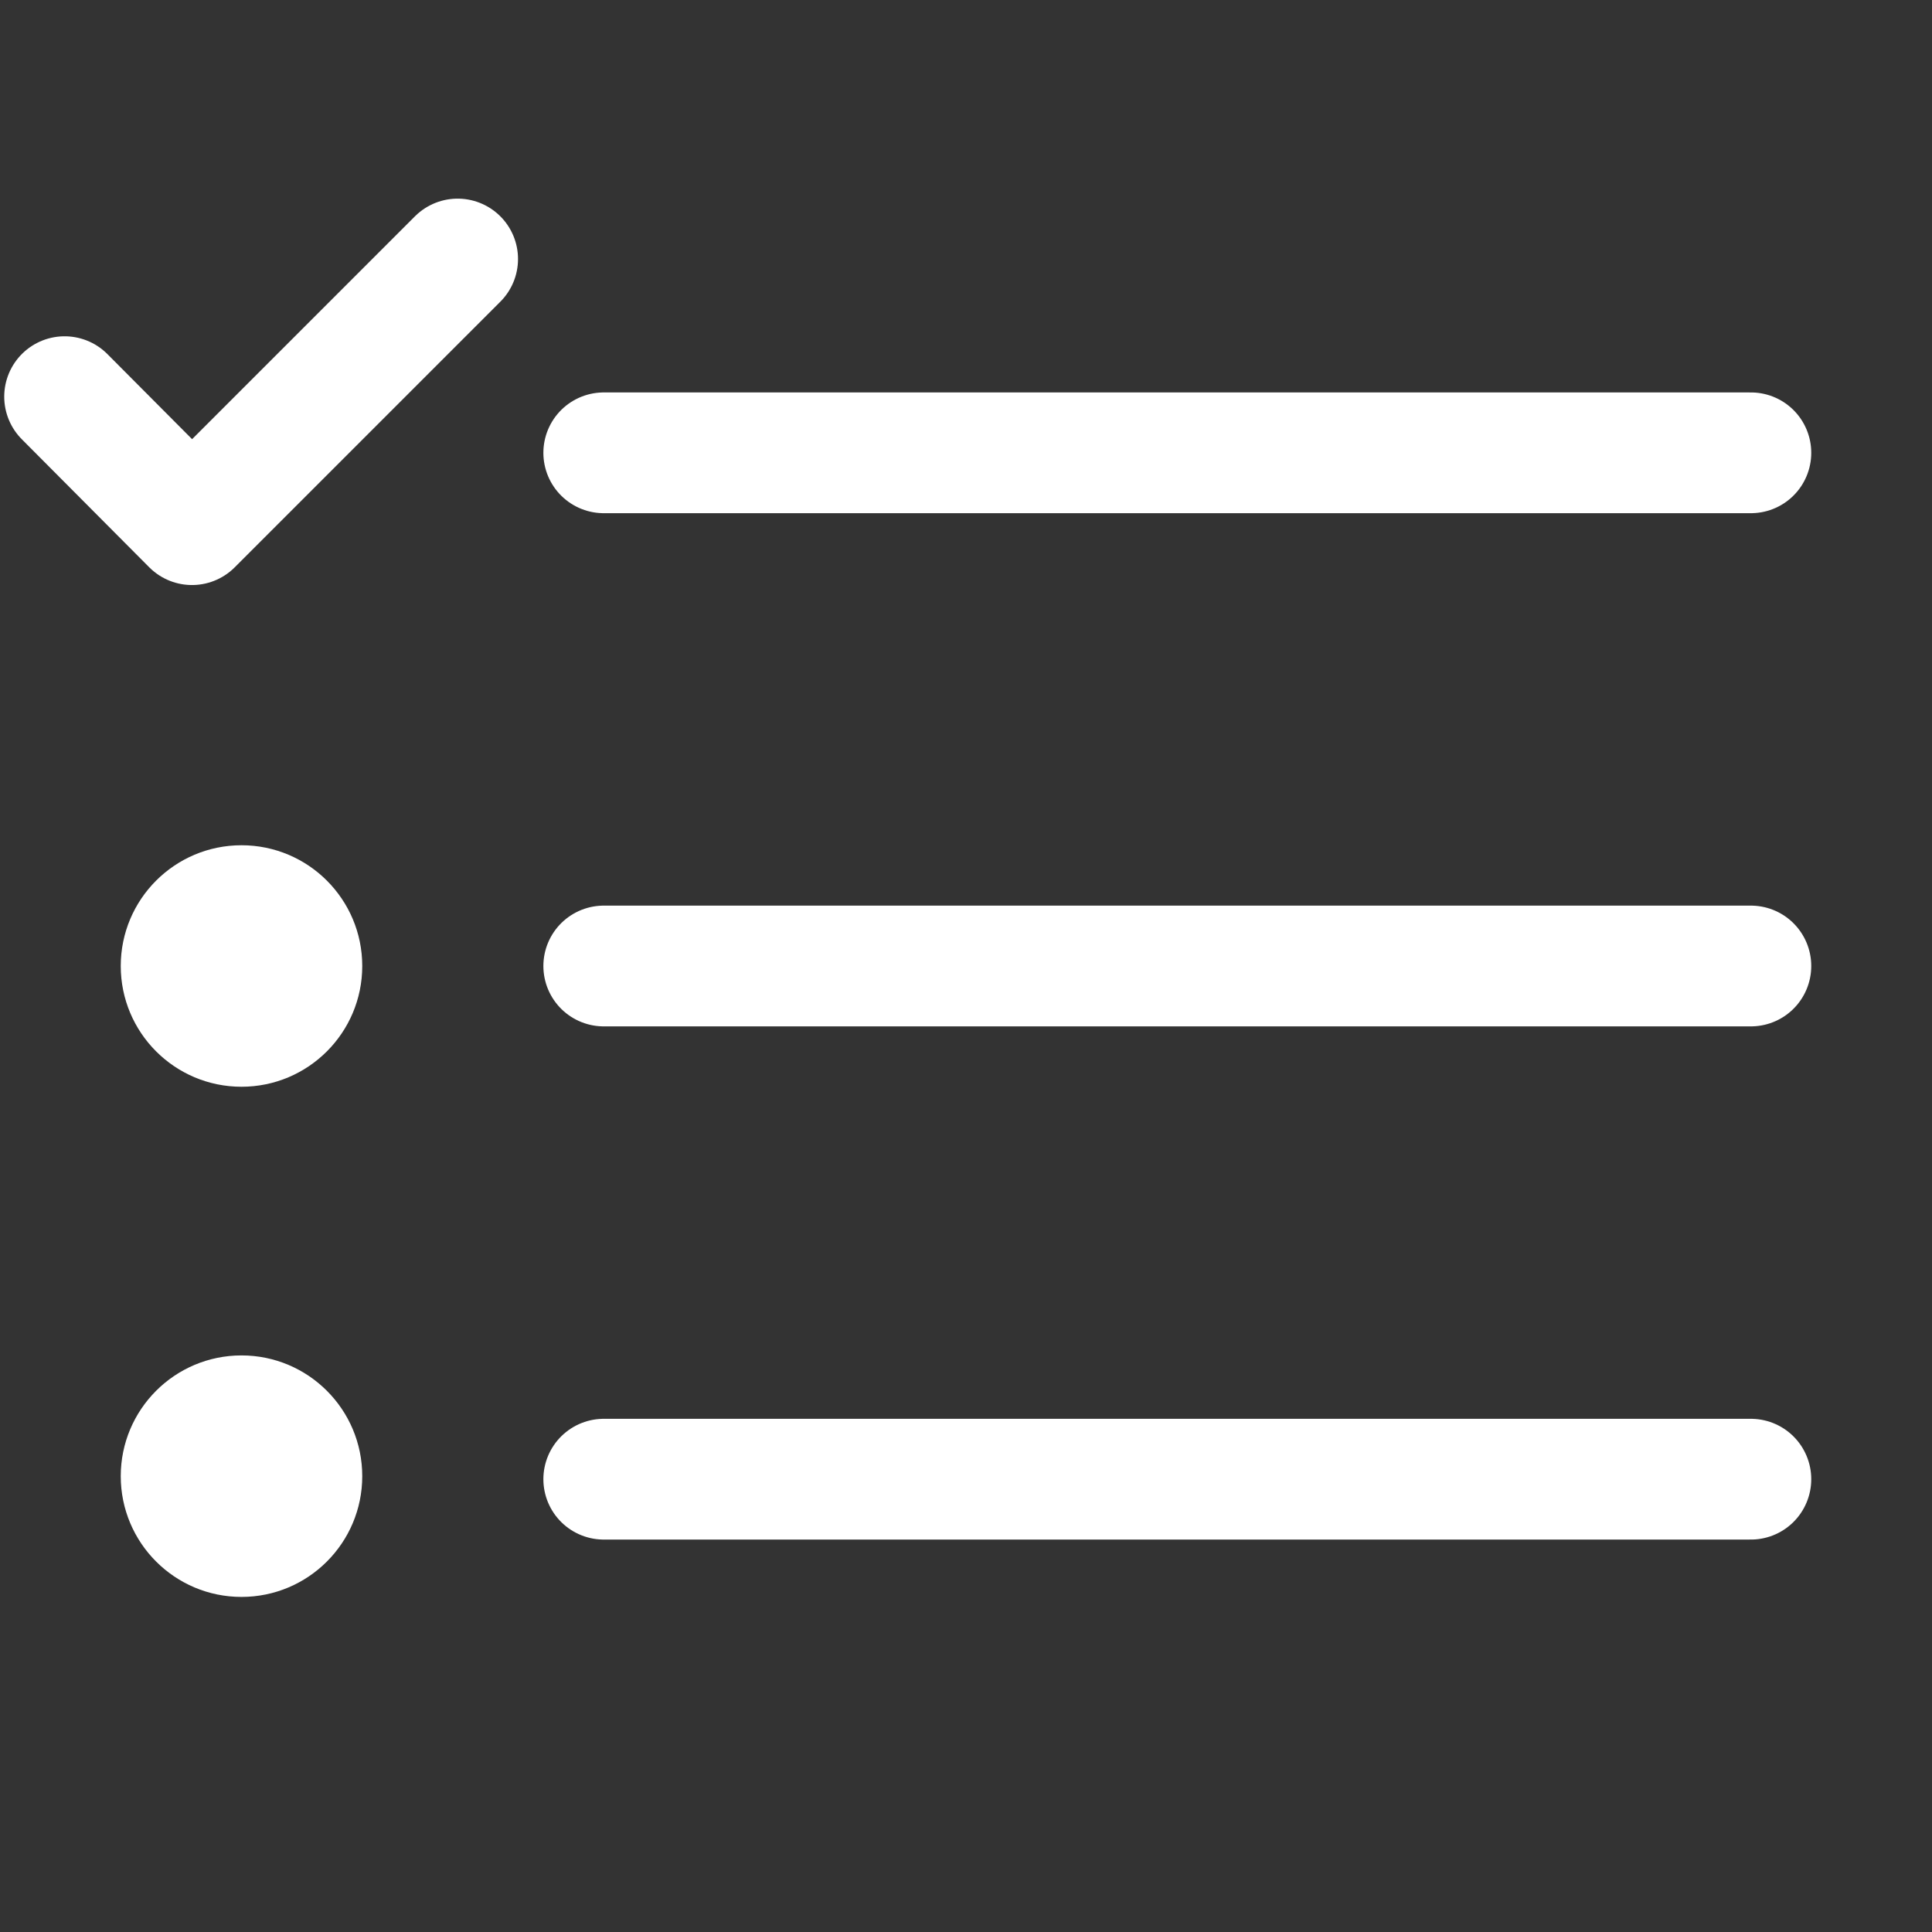
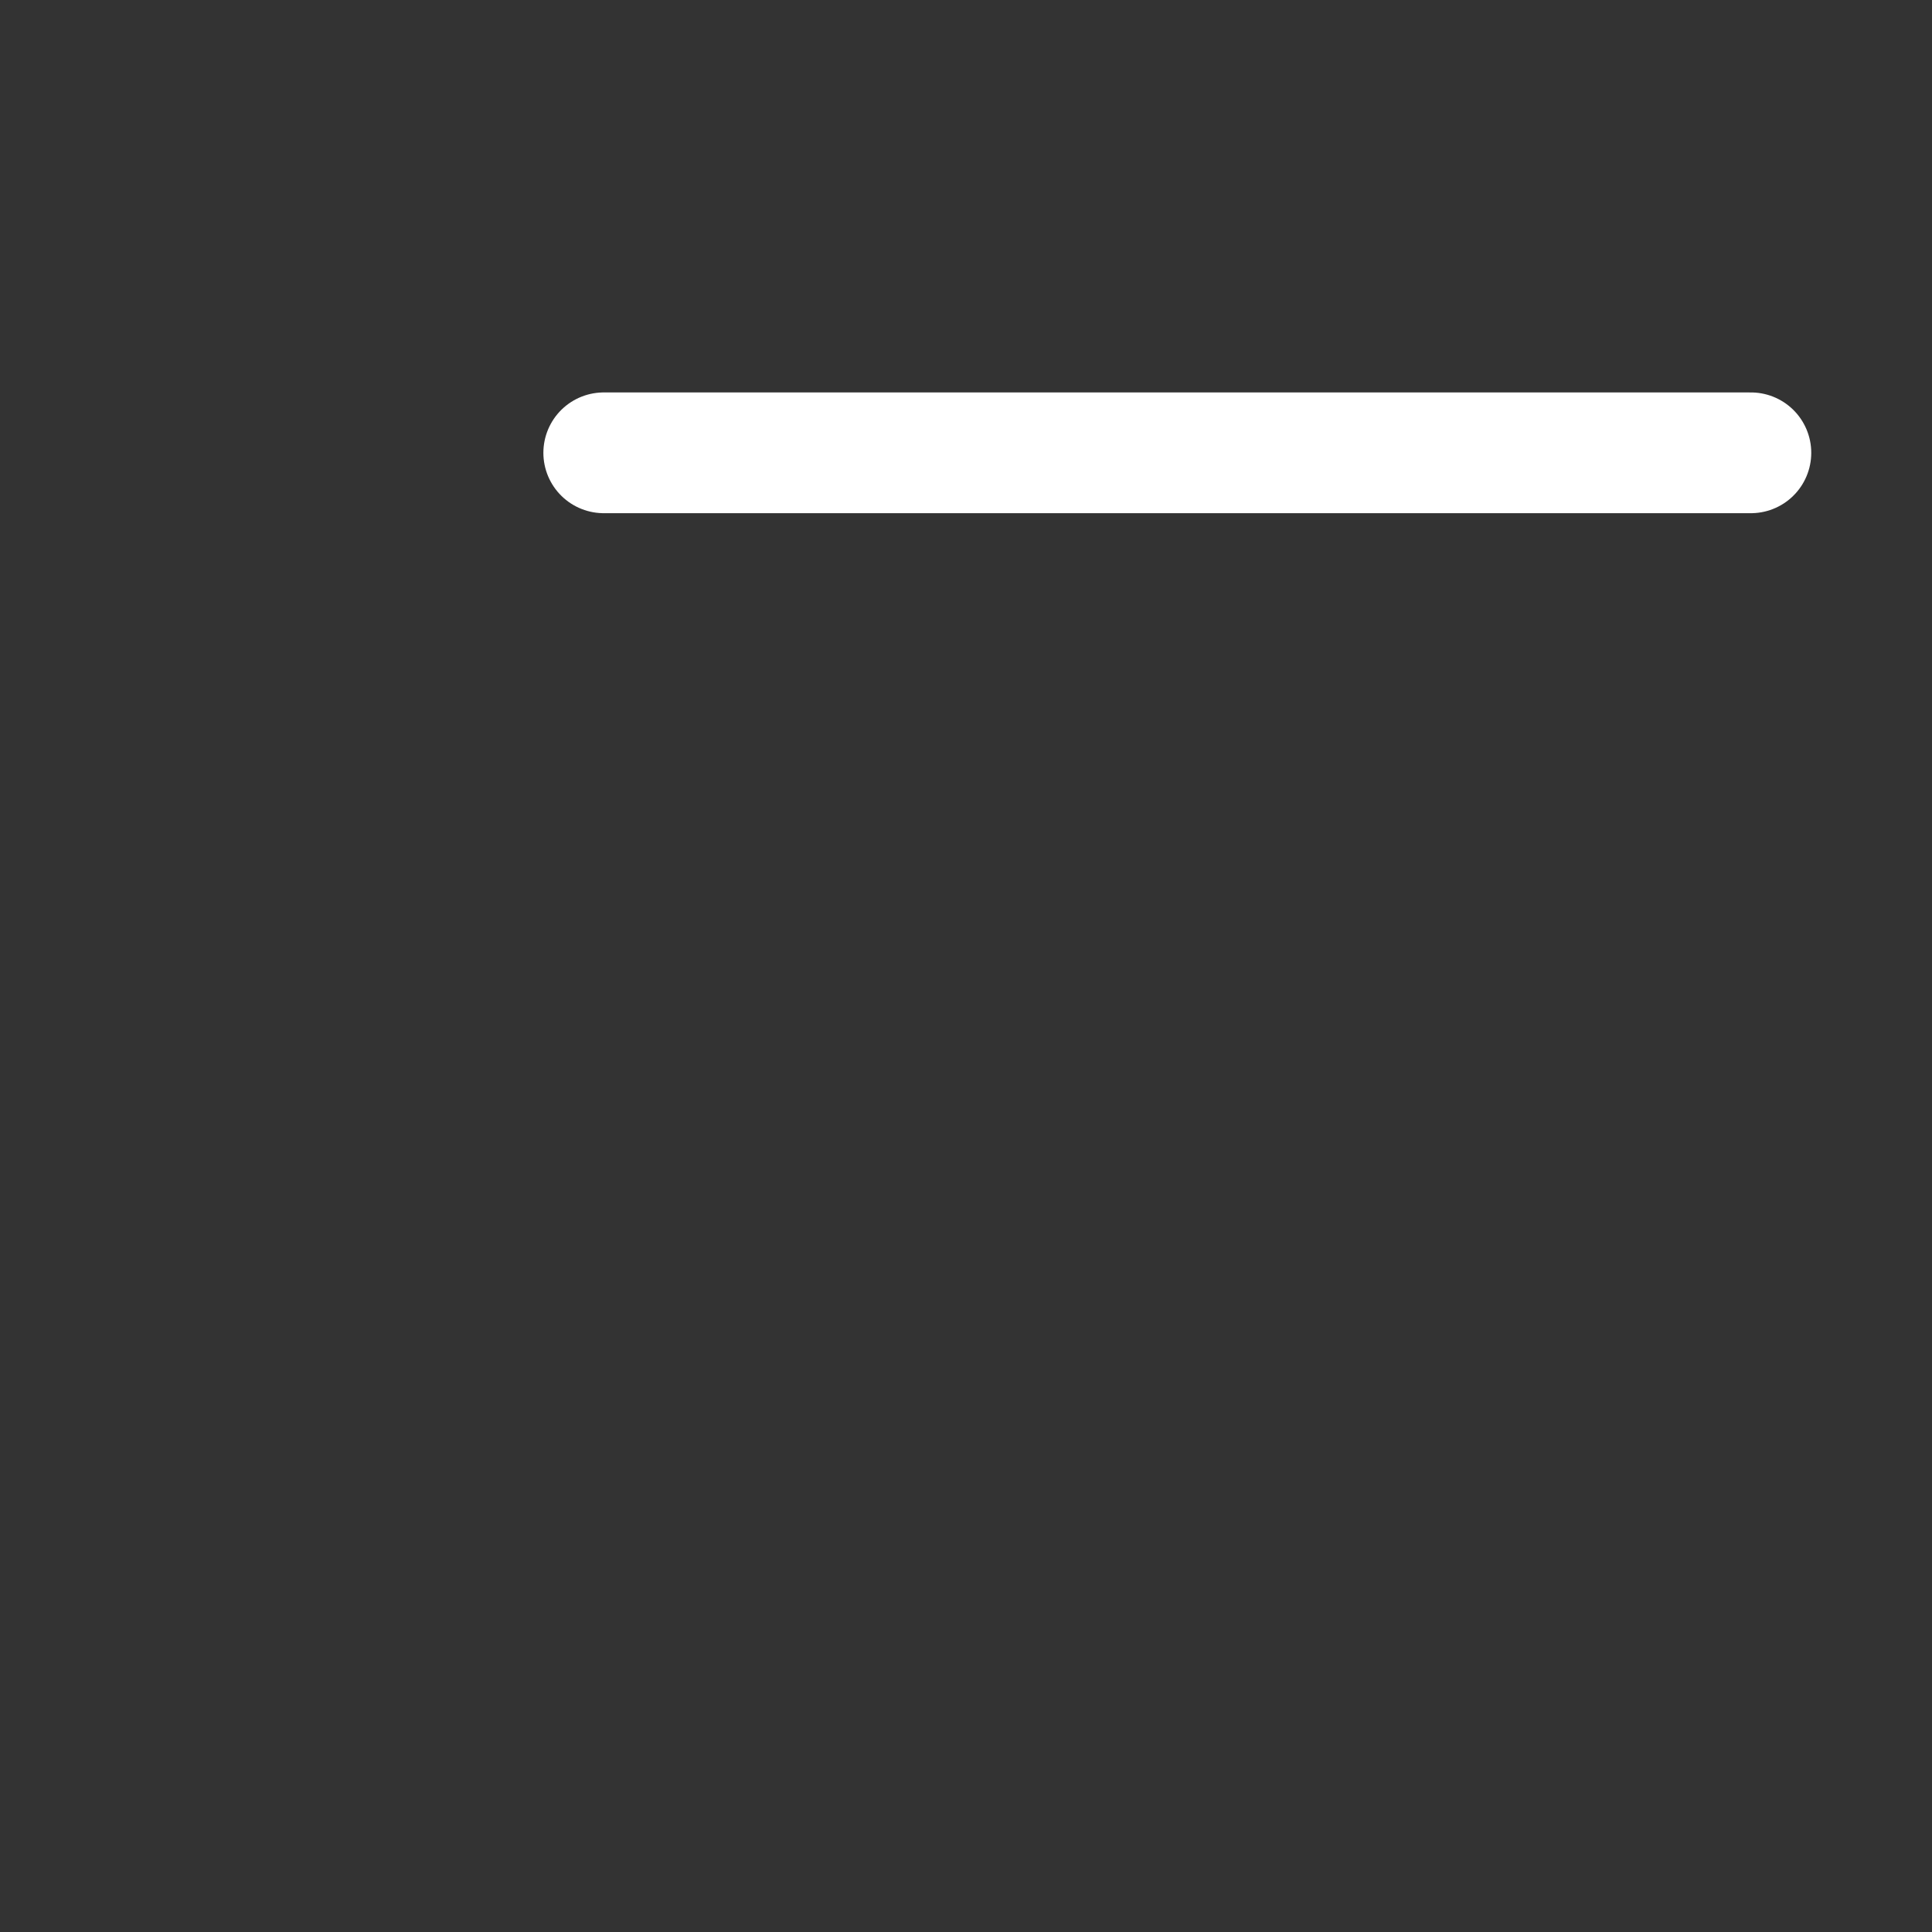
<svg xmlns="http://www.w3.org/2000/svg" id="Layer_1" version="1.1" viewBox="0 0 32 32">
  <rect x="0" y="0" width="32" height="32" fill="#333333" stroke="none" />
  <defs>
    <style>
      .st0 {
        fill: none;
        stroke: #fff;
        stroke-linecap: round;
        stroke-linejoin: round;
        stroke-width: 2px;
      }

      .st1 {
        fill: #fff;
      }
    </style>
  </defs>
  <line class="st0" x1="10" y1="7.5" x2="29" y2="7.5" />
-   <circle class="st1" cx="4" cy="16" r="2" />
-   <line class="st0" x1="10" y1="16" x2="29" y2="16" />
-   <circle class="st1" cx="4" cy="24.45" r="2" />
-   <line class="st0" x1="10" y1="24.5" x2="29" y2="24.5" />
-   <polyline class="st0" points="1.07 6.57 3.18 8.69 7.58 4.29" />
</svg>